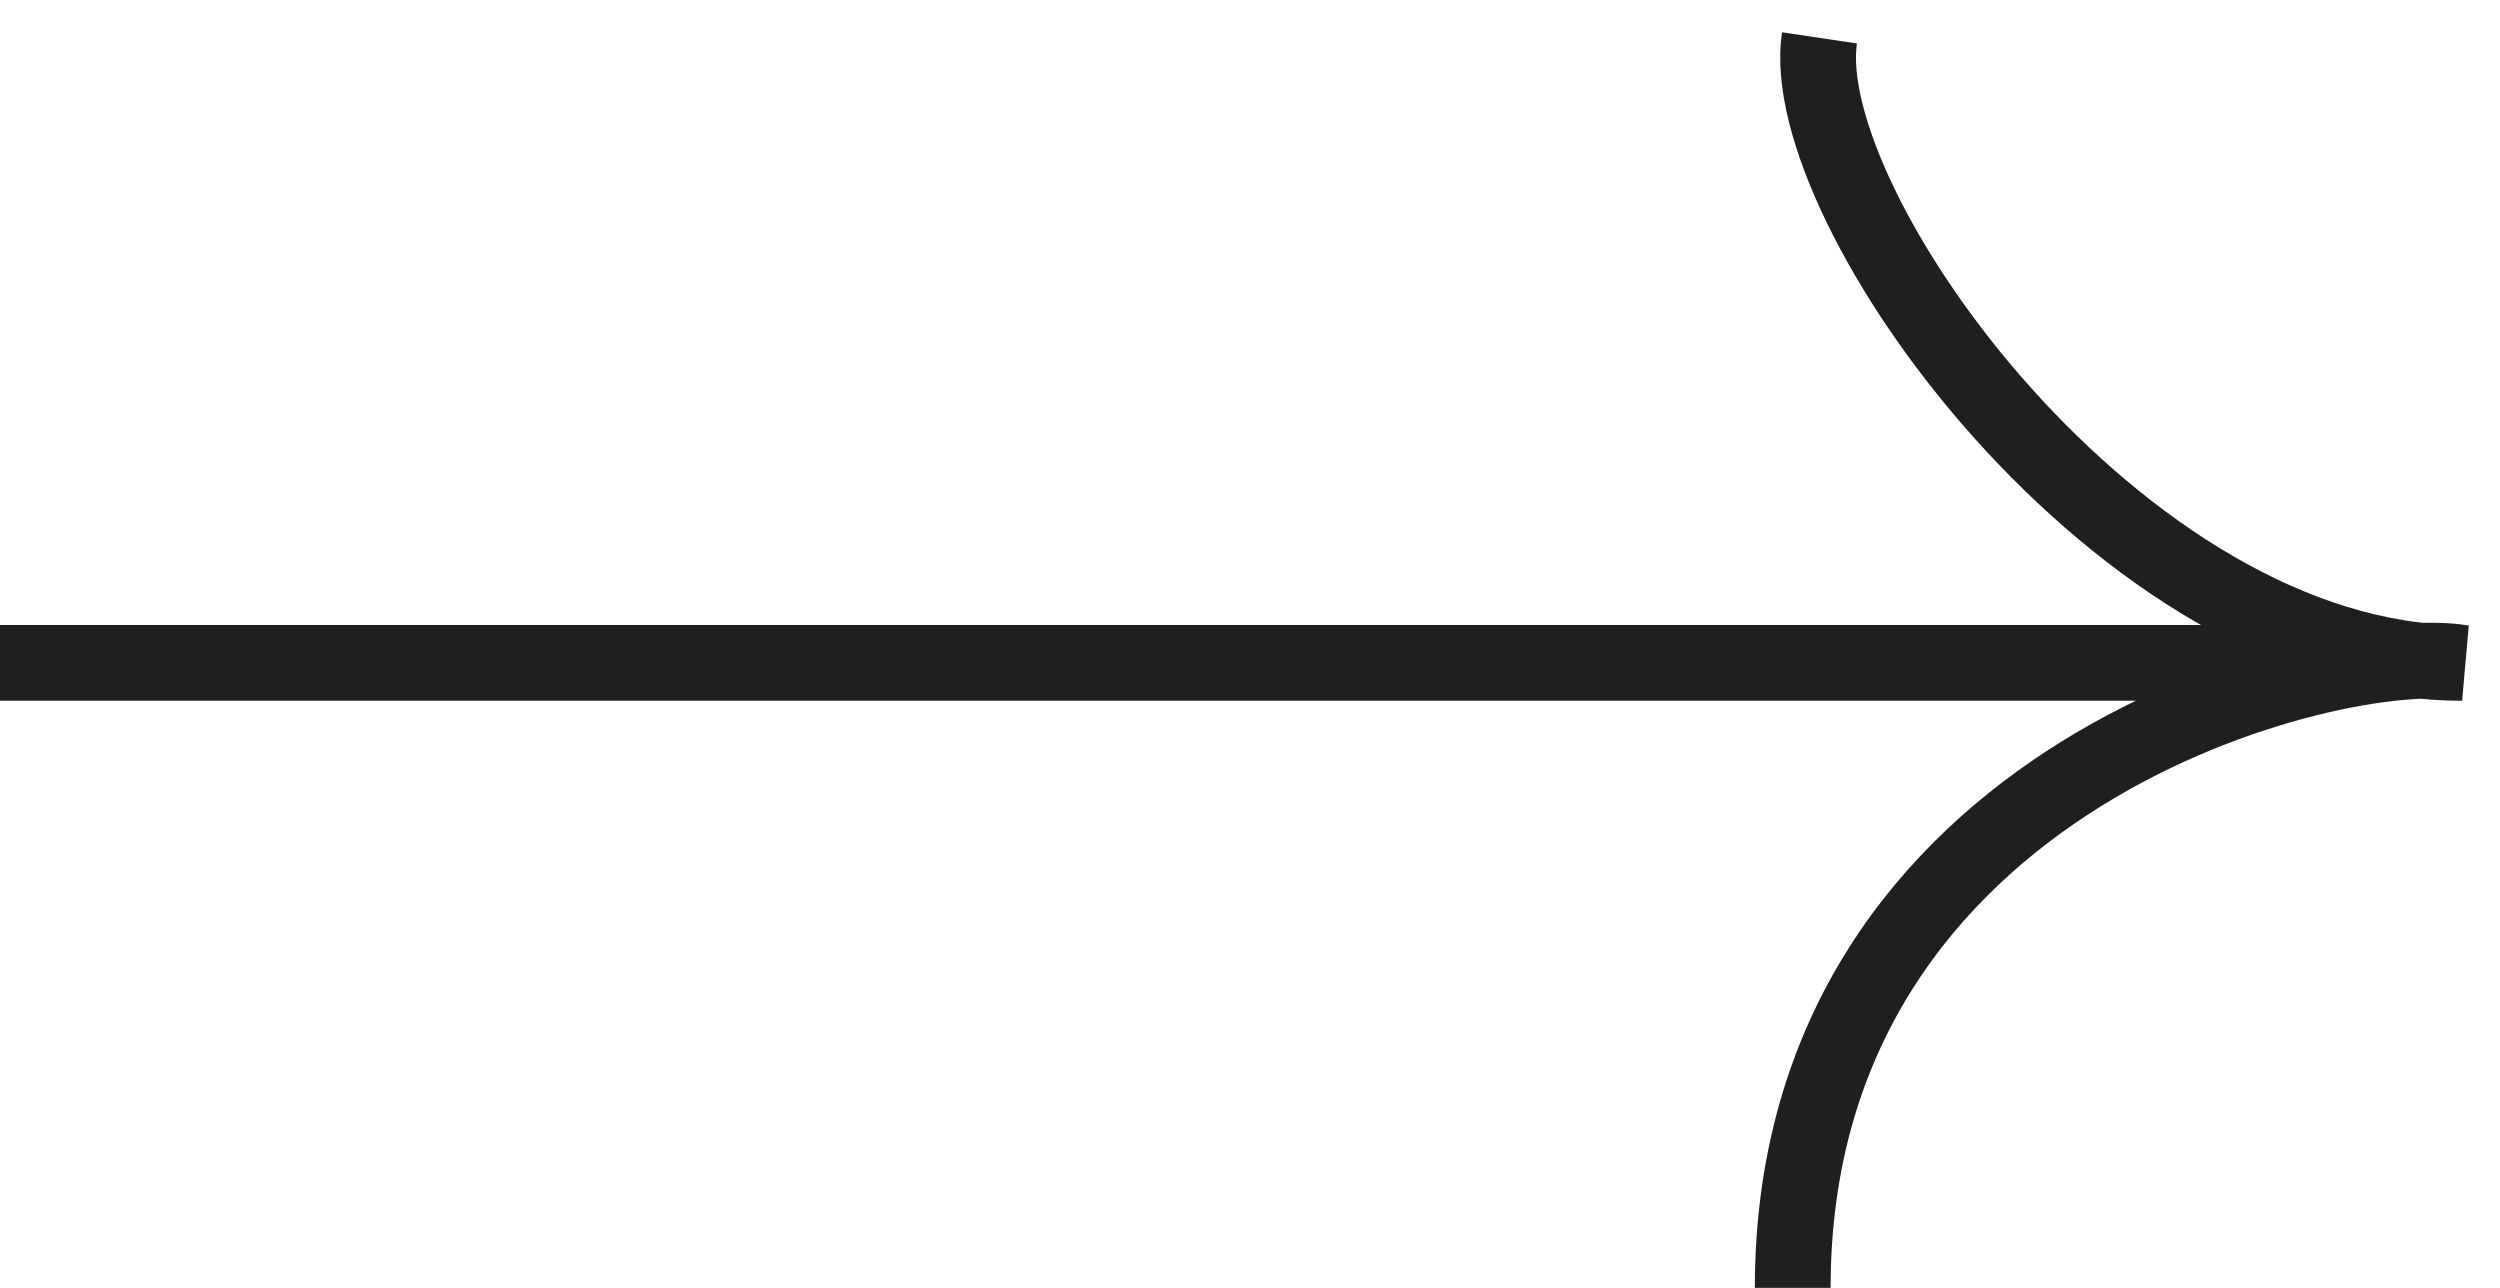
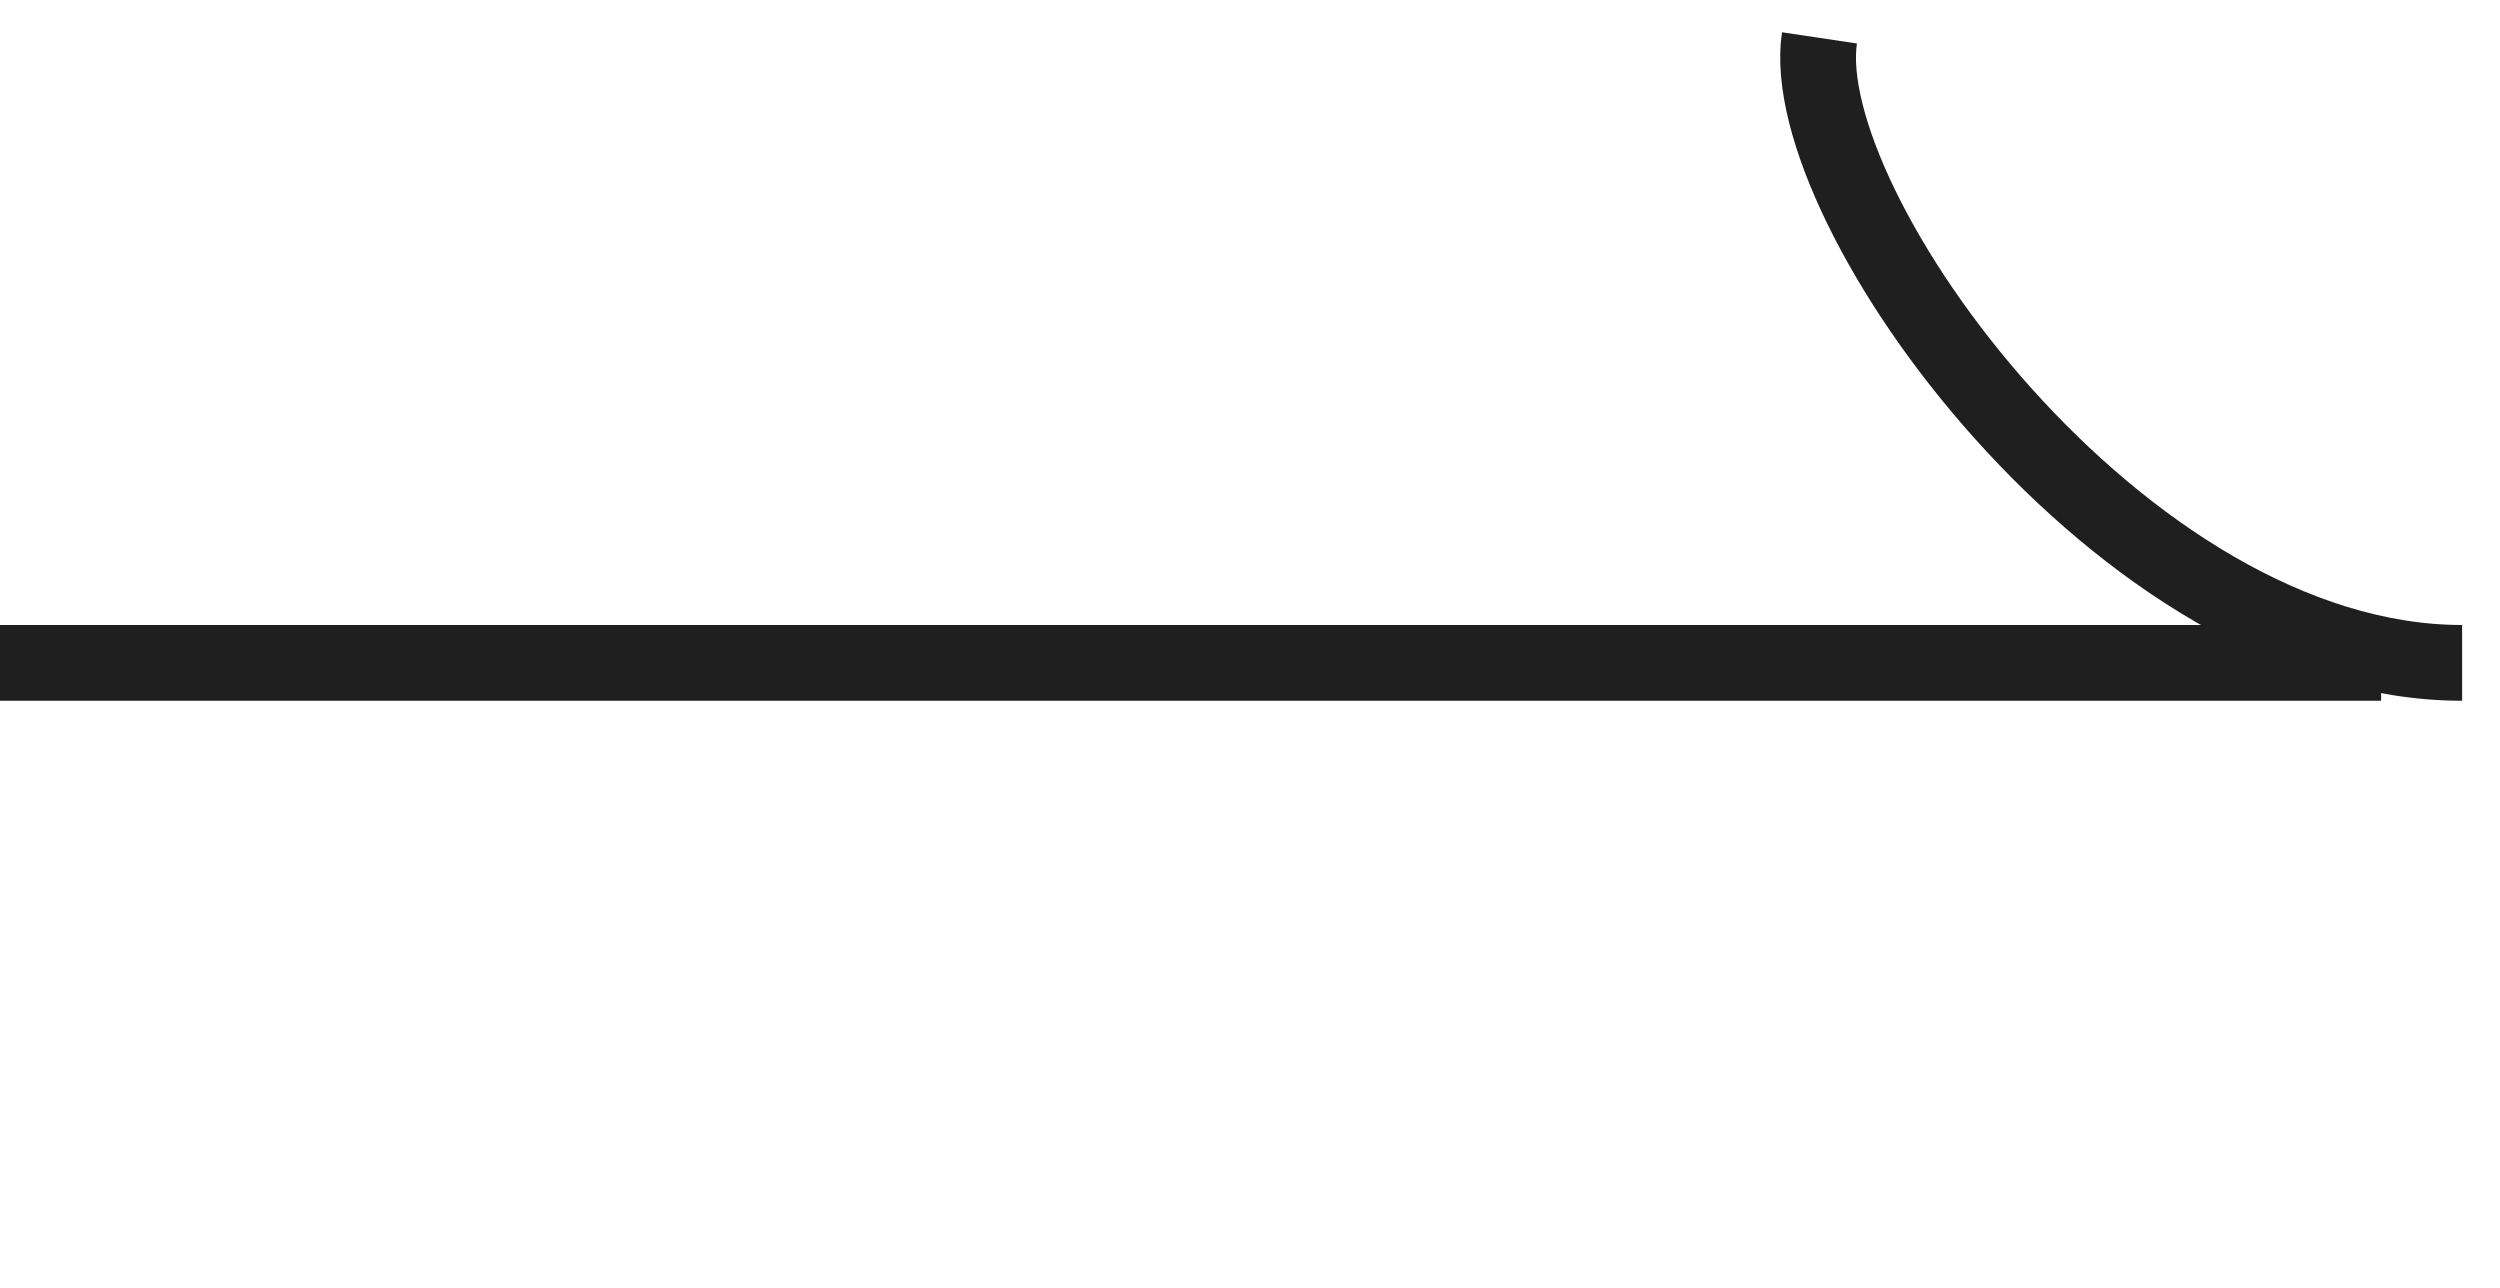
<svg xmlns="http://www.w3.org/2000/svg" width="66" height="34" viewBox="0 0 66 34" fill="none">
-   <path d="M0 17.5H62.861M48.034 1C47.365 5.471 56.003 17.5 65 17.5C61.811 16.931 47.328 20.345 47.328 34" stroke="#1F1F1F" stroke-width="2" />
+   <path d="M0 17.5H62.861M48.034 1C47.365 5.471 56.003 17.5 65 17.5" stroke="#1F1F1F" stroke-width="2" />
</svg>